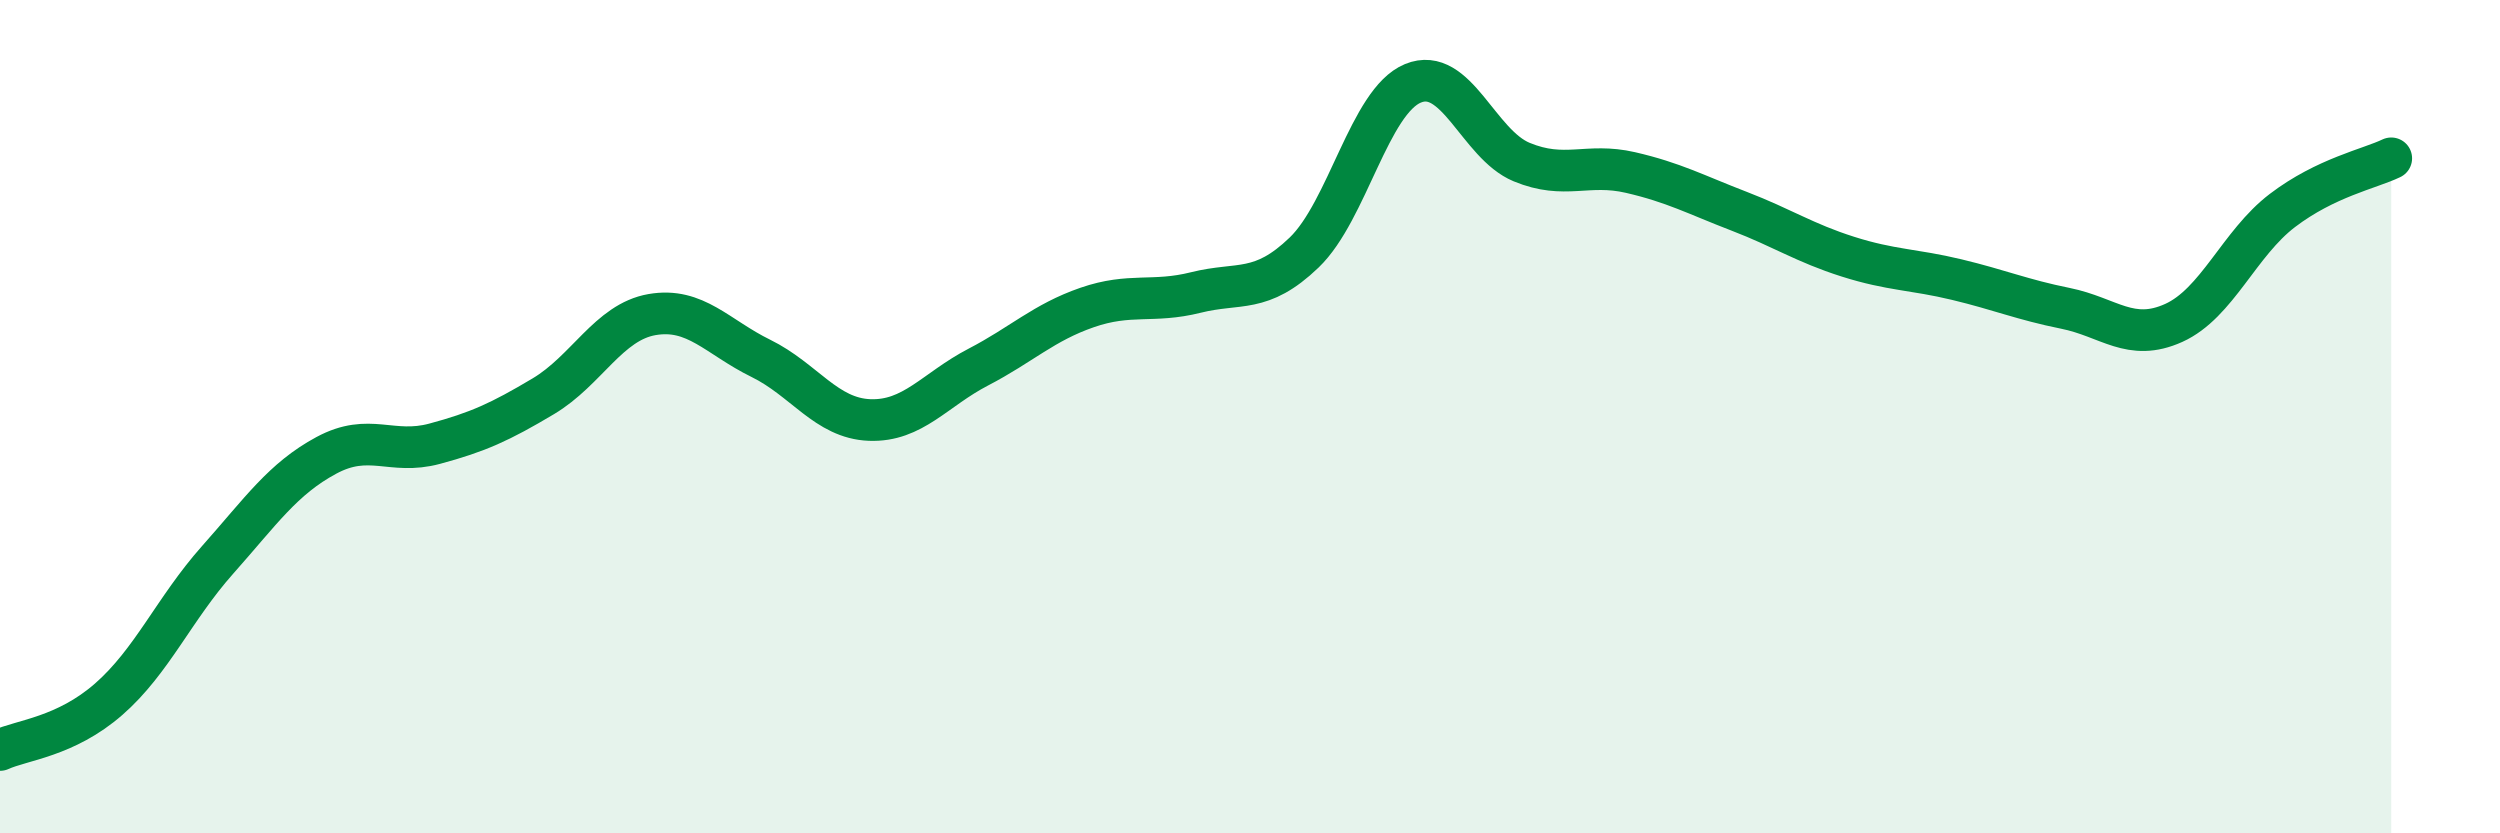
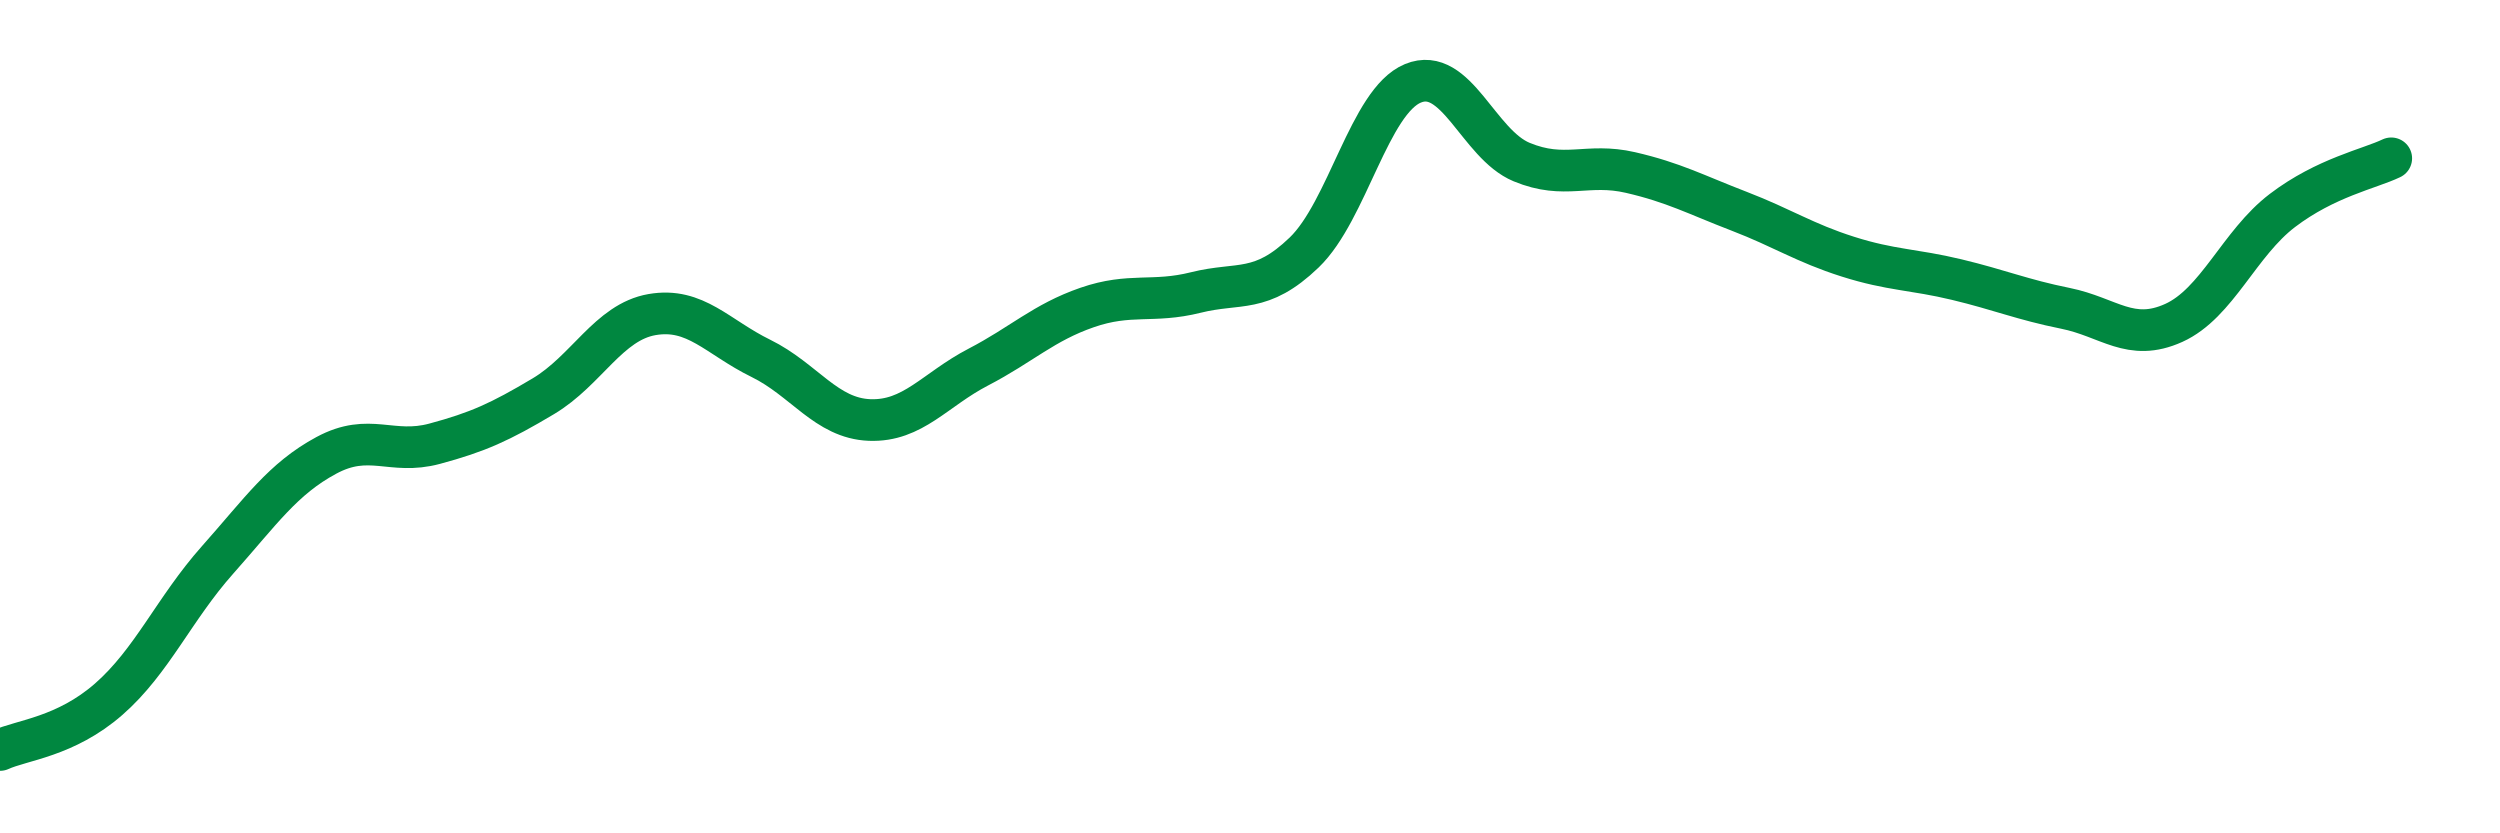
<svg xmlns="http://www.w3.org/2000/svg" width="60" height="20" viewBox="0 0 60 20">
-   <path d="M 0,18 C 0.52,17.76 1.57,17.69 2.61,16.78 C 3.65,15.87 4.18,14.61 5.22,13.44 C 6.26,12.27 6.79,11.49 7.83,10.93 C 8.87,10.37 9.39,10.93 10.43,10.65 C 11.47,10.37 12,10.13 13.04,9.51 C 14.08,8.89 14.61,7.73 15.65,7.55 C 16.69,7.37 17.22,8.09 18.26,8.6 C 19.3,9.11 19.83,10.04 20.87,10.08 C 21.91,10.12 22.44,9.35 23.48,8.81 C 24.52,8.27 25.05,7.74 26.09,7.38 C 27.13,7.02 27.66,7.28 28.7,7.02 C 29.74,6.76 30.26,7.06 31.3,6.06 C 32.34,5.06 32.87,2.43 33.91,2 C 34.95,1.57 35.48,3.46 36.52,3.89 C 37.56,4.32 38.09,3.9 39.13,4.14 C 40.17,4.38 40.7,4.67 41.74,5.07 C 42.78,5.47 43.31,5.83 44.35,6.16 C 45.39,6.49 45.92,6.46 46.96,6.71 C 48,6.96 48.53,7.19 49.57,7.4 C 50.61,7.61 51.13,8.22 52.17,7.75 C 53.21,7.28 53.74,5.84 54.78,5.05 C 55.82,4.26 56.87,4.05 57.39,3.8L57.39 20L0 20Z" fill="#008740" opacity="0.1" stroke-linecap="round" stroke-linejoin="round" />
  <path d="M 0,18 C 0.52,17.76 1.57,17.69 2.61,16.78 C 3.65,15.87 4.18,14.61 5.22,13.44 C 6.26,12.27 6.79,11.49 7.83,10.93 C 8.87,10.37 9.39,10.93 10.43,10.65 C 11.47,10.37 12,10.13 13.04,9.51 C 14.08,8.89 14.61,7.73 15.65,7.55 C 16.69,7.37 17.22,8.09 18.26,8.6 C 19.3,9.11 19.83,10.04 20.87,10.08 C 21.91,10.12 22.44,9.35 23.48,8.81 C 24.52,8.27 25.05,7.74 26.09,7.38 C 27.13,7.02 27.66,7.28 28.7,7.02 C 29.74,6.76 30.26,7.06 31.3,6.06 C 32.34,5.06 32.87,2.43 33.91,2 C 34.95,1.57 35.48,3.46 36.52,3.89 C 37.56,4.32 38.09,3.9 39.13,4.14 C 40.17,4.38 40.7,4.67 41.74,5.07 C 42.78,5.47 43.31,5.83 44.35,6.16 C 45.39,6.49 45.92,6.46 46.96,6.71 C 48,6.96 48.53,7.19 49.57,7.4 C 50.61,7.61 51.13,8.22 52.17,7.75 C 53.21,7.28 53.74,5.84 54.78,5.05 C 55.82,4.26 56.87,4.05 57.39,3.8" stroke="#008740" stroke-width="1" fill="none" stroke-linecap="round" stroke-linejoin="round" />
</svg>